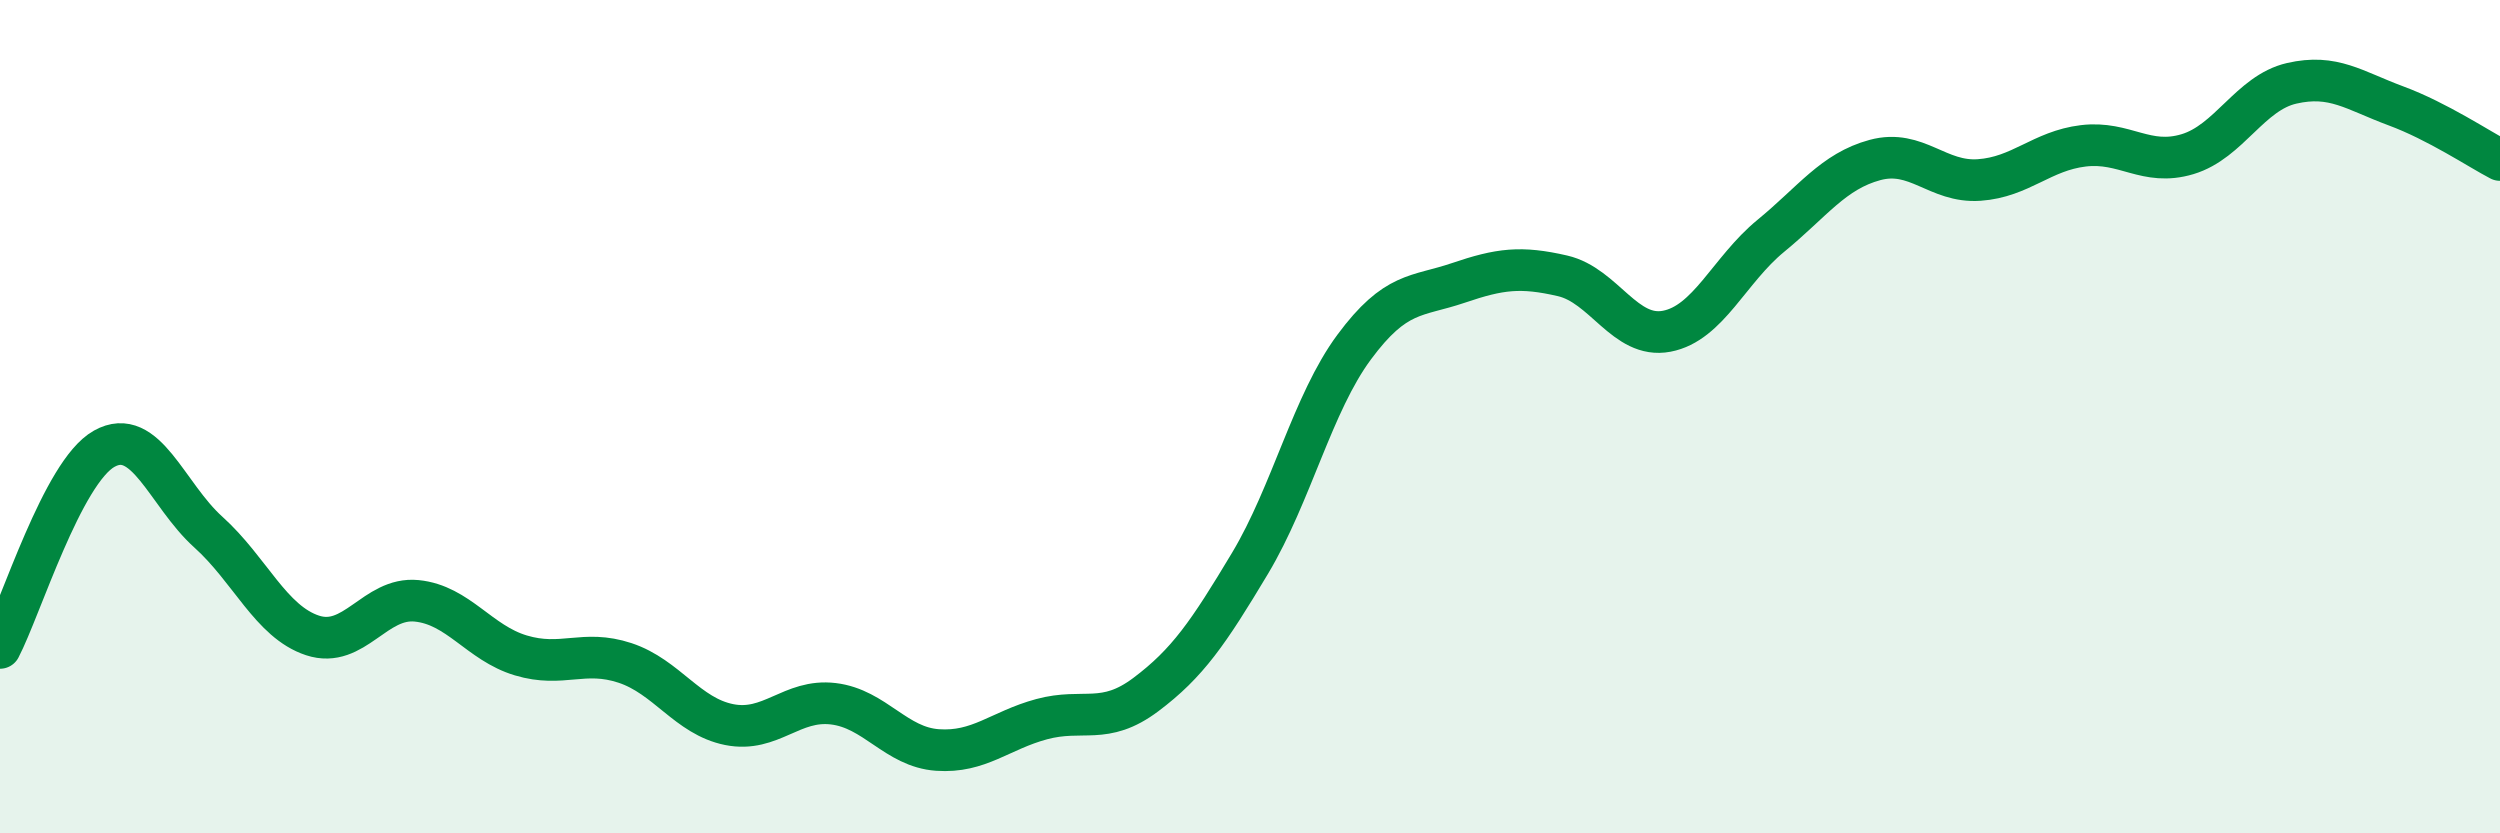
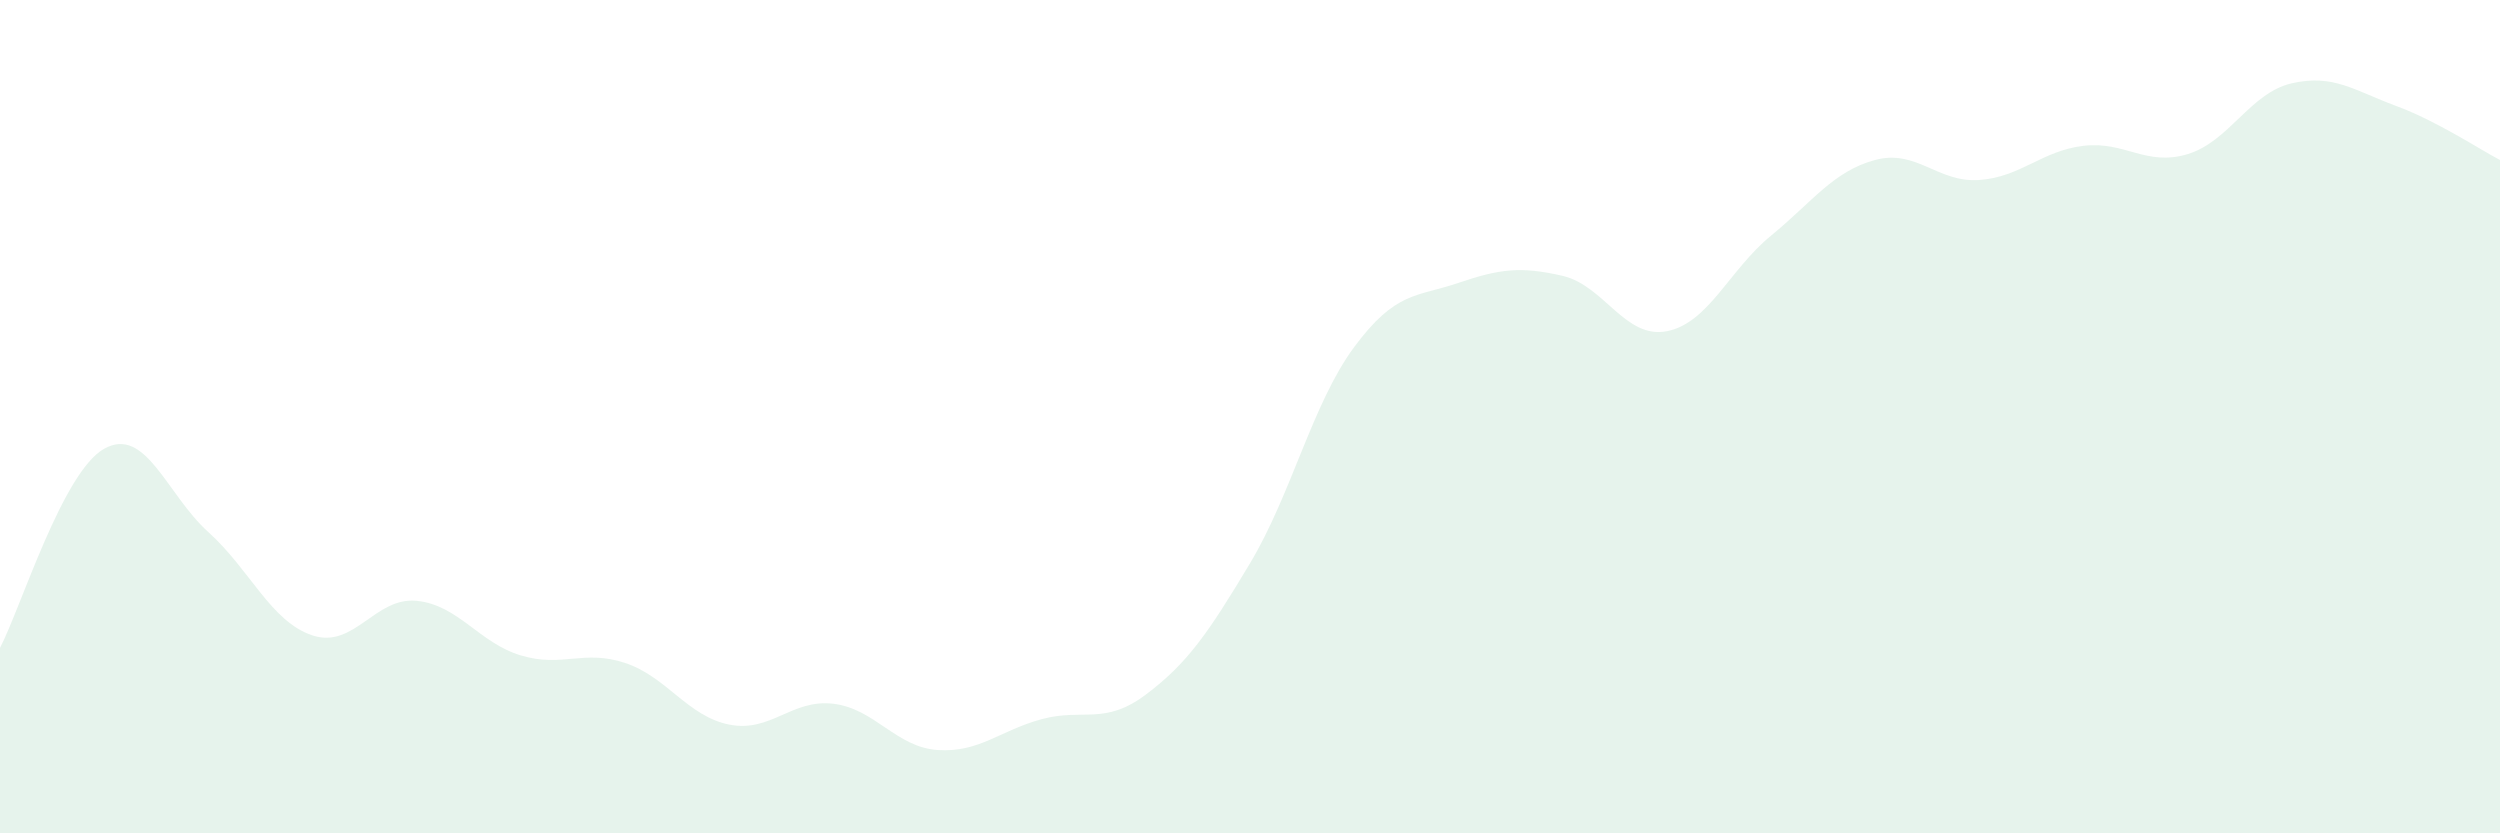
<svg xmlns="http://www.w3.org/2000/svg" width="60" height="20" viewBox="0 0 60 20">
  <path d="M 0,15.55 C 0.5,14.59 1.5,11.33 2.5,10.77 C 3.5,10.21 4,11.87 5,12.77 C 6,13.67 6.5,14.92 7.5,15.25 C 8.5,15.58 9,14.32 10,14.42 C 11,14.52 11.5,15.43 12.5,15.73 C 13.5,16.03 14,15.58 15,15.91 C 16,16.24 16.5,17.19 17.5,17.39 C 18.5,17.59 19,16.77 20,16.89 C 21,17.01 21.5,17.93 22.5,18 C 23.5,18.07 24,17.53 25,17.26 C 26,16.99 26.5,17.42 27.5,16.67 C 28.5,15.92 29,15.19 30,13.52 C 31,11.85 31.5,9.68 32.5,8.33 C 33.5,6.98 34,7.13 35,6.79 C 36,6.45 36.5,6.39 37.5,6.62 C 38.5,6.85 39,8.14 40,7.95 C 41,7.76 41.5,6.48 42.5,5.66 C 43.5,4.84 44,4.11 45,3.84 C 46,3.57 46.5,4.39 47.5,4.32 C 48.5,4.25 49,3.62 50,3.5 C 51,3.38 51.5,4 52.5,3.7 C 53.5,3.4 54,2.23 55,2 C 56,1.77 56.5,2.17 57.5,2.54 C 58.5,2.91 59.5,3.58 60,3.84L60 20L0 20Z" fill="#008740" opacity="0.1" stroke-linecap="round" stroke-linejoin="round" />
-   <path d="M 0,15.55 C 0.5,14.59 1.5,11.33 2.5,10.77 C 3.5,10.21 4,11.87 5,12.77 C 6,13.67 6.5,14.92 7.5,15.25 C 8.5,15.58 9,14.32 10,14.42 C 11,14.52 11.5,15.43 12.5,15.73 C 13.5,16.03 14,15.58 15,15.91 C 16,16.24 16.5,17.19 17.5,17.39 C 18.5,17.59 19,16.77 20,16.89 C 21,17.01 21.5,17.93 22.5,18 C 23.5,18.07 24,17.53 25,17.26 C 26,16.99 26.5,17.42 27.5,16.67 C 28.5,15.92 29,15.19 30,13.52 C 31,11.85 31.5,9.68 32.5,8.33 C 33.5,6.98 34,7.13 35,6.79 C 36,6.45 36.5,6.39 37.5,6.62 C 38.5,6.85 39,8.14 40,7.95 C 41,7.76 41.5,6.48 42.5,5.66 C 43.5,4.84 44,4.11 45,3.84 C 46,3.57 46.5,4.39 47.5,4.32 C 48.5,4.25 49,3.62 50,3.5 C 51,3.38 51.5,4 52.5,3.7 C 53.5,3.4 54,2.23 55,2 C 56,1.77 56.5,2.17 57.5,2.54 C 58.5,2.91 59.5,3.58 60,3.84" stroke="#008740" stroke-width="1" fill="none" stroke-linecap="round" stroke-linejoin="round" />
</svg>